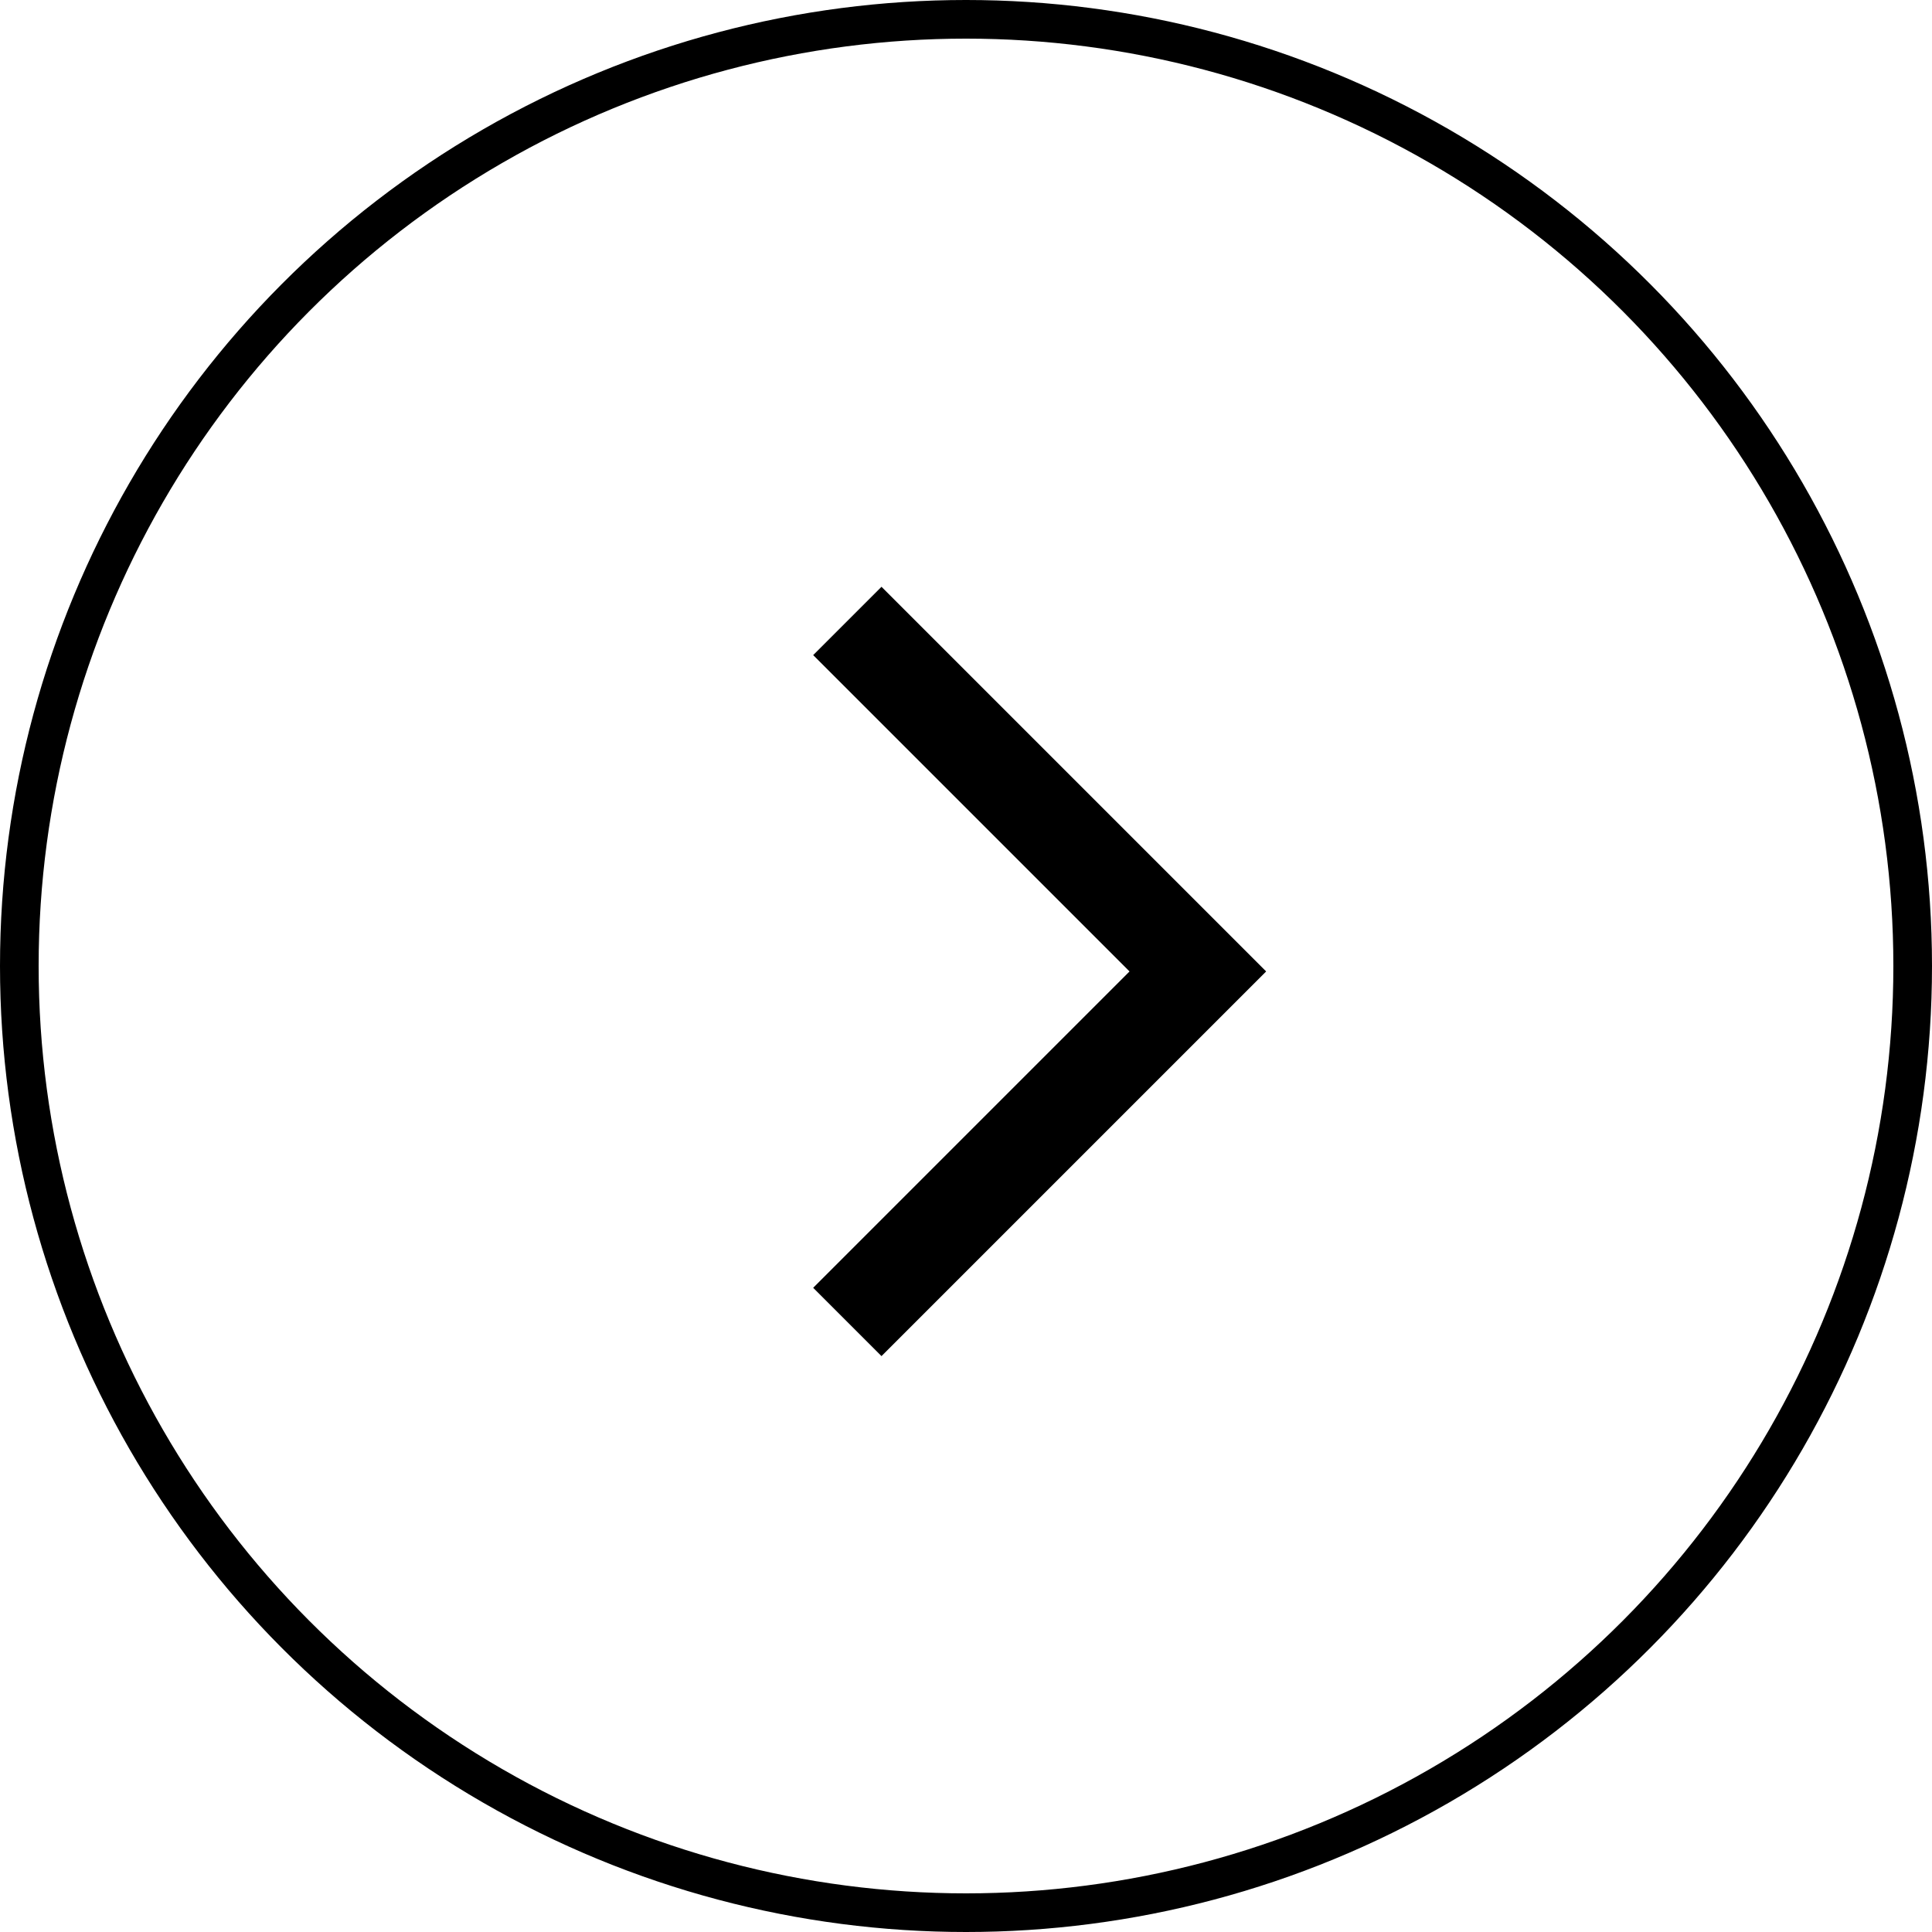
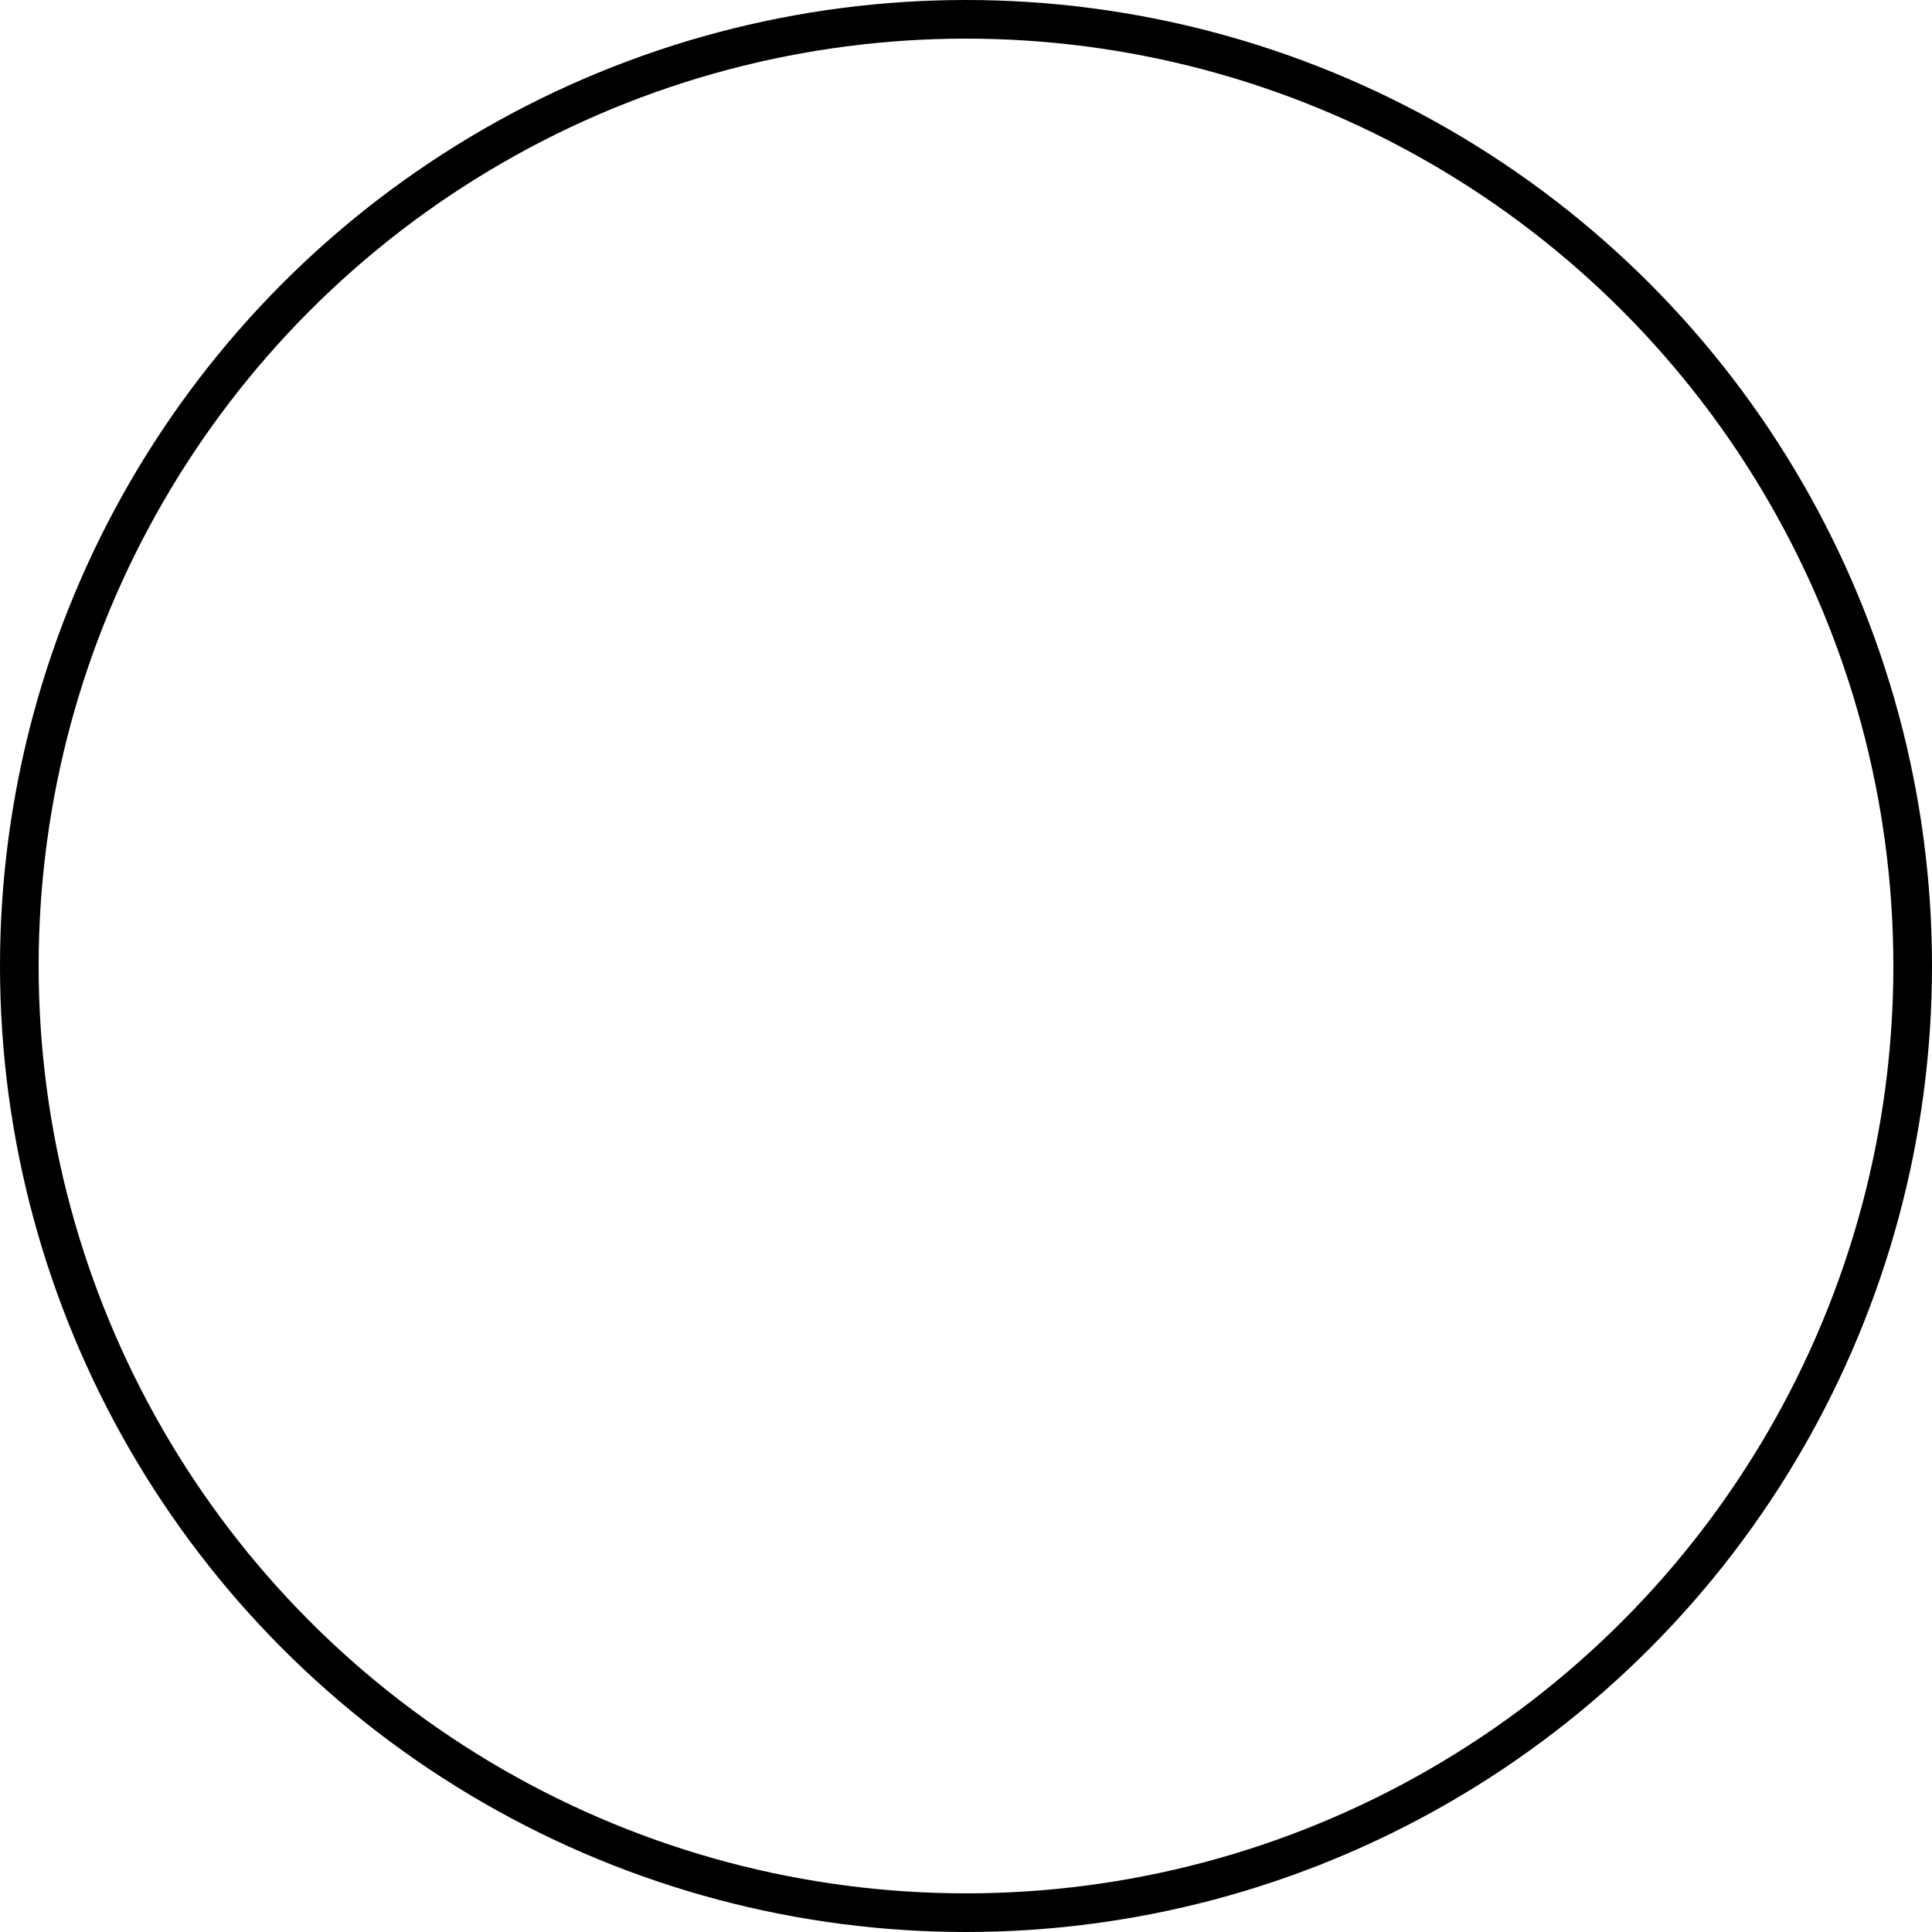
<svg xmlns="http://www.w3.org/2000/svg" width="50" height="50" viewBox="0 0 50 50" fill="none">
  <circle cx="25" cy="25" r="24.5" transform="matrix(-1 0 0 1 50 0)" stroke="black" />
-   <path d="M21.929 16.07L31 25.141L21.929 34.212" stroke="black" stroke-width="2.5" />
</svg>